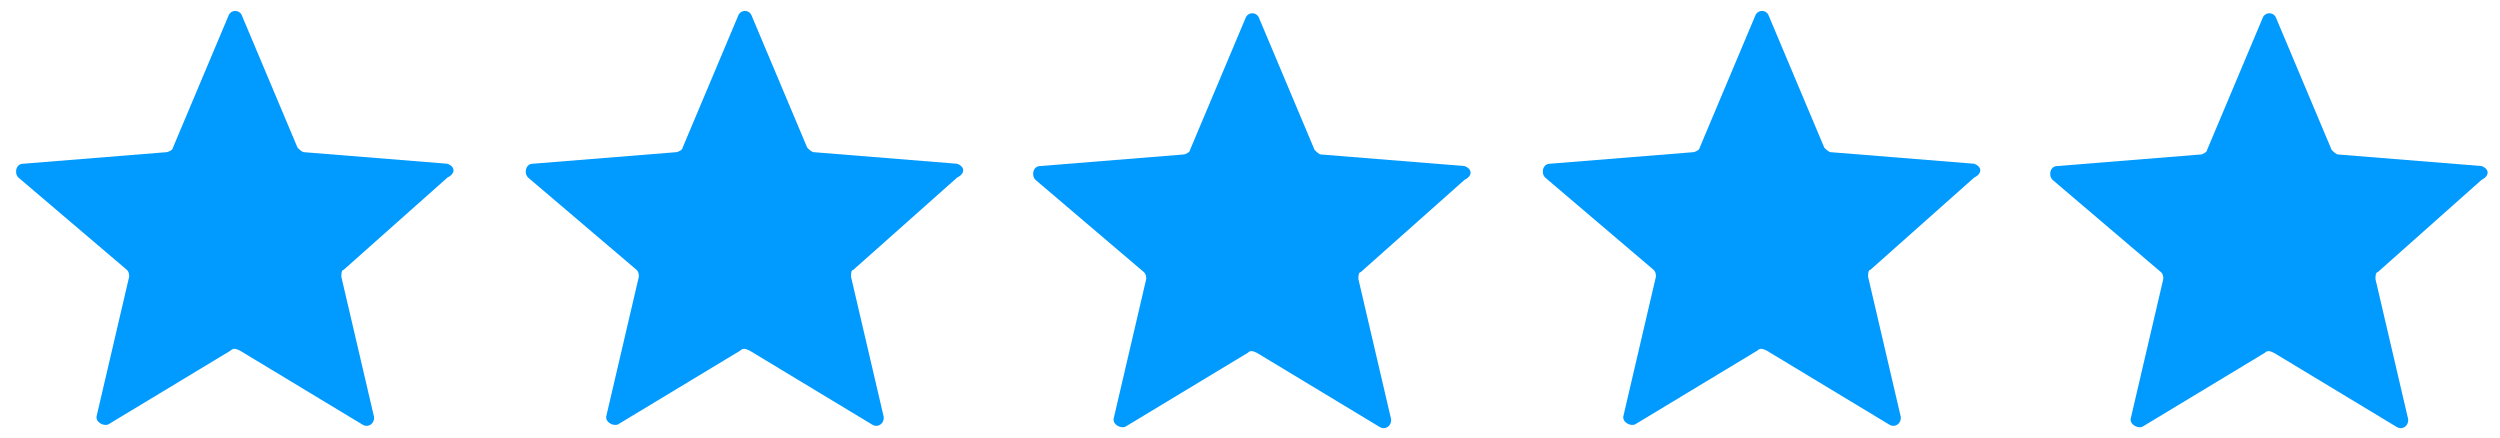
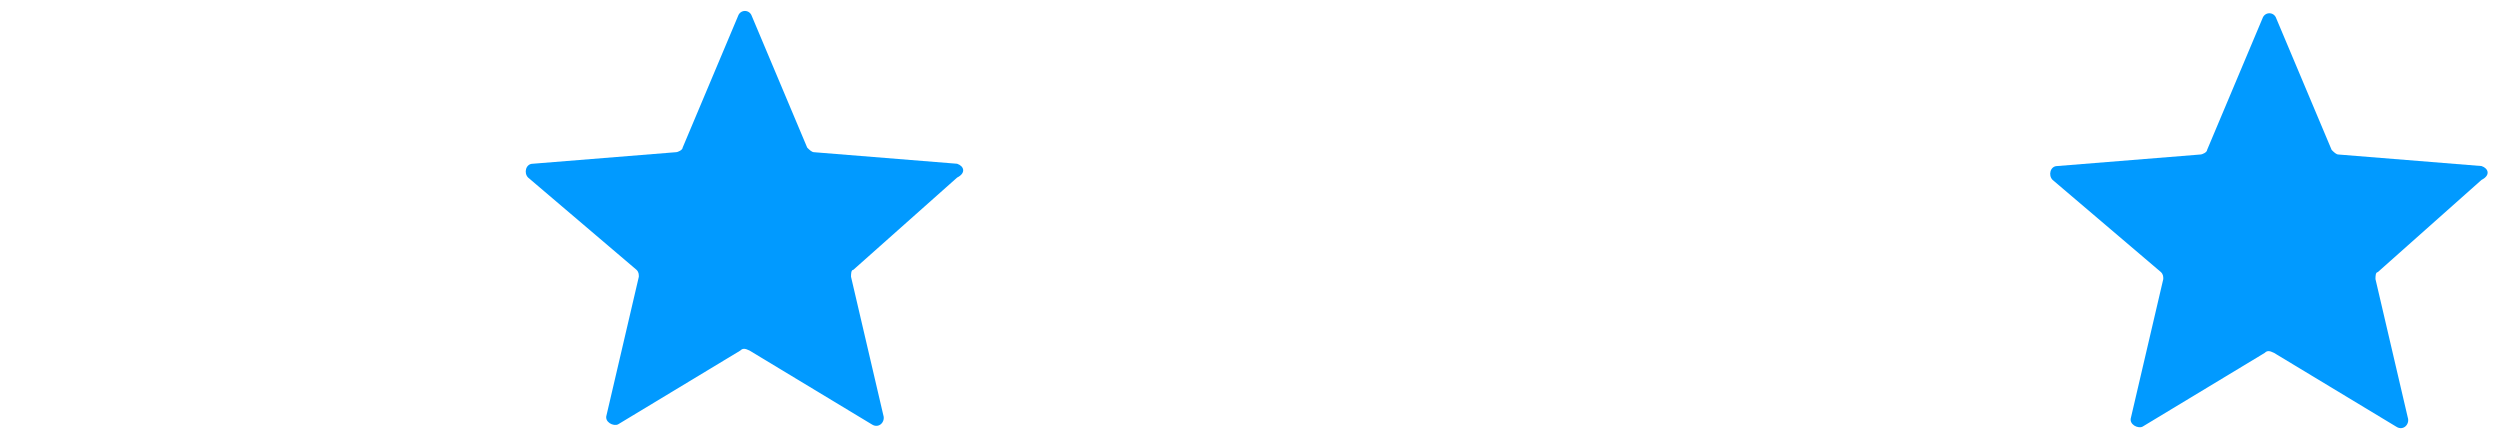
<svg xmlns="http://www.w3.org/2000/svg" version="1.1" id="Layer_1" x="0px" y="0px" viewBox="0 0 108.4 19" style="enable-background:new 0 0 108.4 19;" xml:space="preserve">
  <style type="text/css">
	.st0{fill:#019AFF;}
</style>
  <g id="_4.75_Stars_00000124875437693791716580000002698271005064786339_" transform="translate(-900 -1189)">
-     <path id="Icon_material-star-border_00000030483083664755324610000012574046712712220313_" class="st0" d="M919.4,1196.1l-6.2-0.5   c-0.1,0-0.2-0.1-0.3-0.2l-2.4-5.7c-0.1-0.3-0.5-0.3-0.6,0l-2.4,5.7c0,0.1-0.2,0.2-0.3,0.2l-6.2,0.5c-0.3,0-0.4,0.4-0.2,0.6l4.7,4   c0.1,0.1,0.1,0.2,0.1,0.3l-1.4,6c-0.1,0.3,0.3,0.5,0.5,0.4l5.3-3.2c0.1-0.1,0.2-0.1,0.4,0l5.3,3.2c0.3,0.2,0.6-0.1,0.5-0.4l-1.4-6   c0-0.1,0-0.3,0.1-0.3l4.5-4C919.8,1196.5,919.7,1196.2,919.4,1196.1z" />
-   </g>
+     </g>
  <g id="_4.75_Stars_00000040538490244077072060000009285065140603673494_" transform="translate(-900 -1189)">
    <path id="Icon_material-star-border_00000158016211956015168870000015585250987681394850_" class="st0" d="M941.5,1196.1l-6.2-0.5   c-0.1,0-0.2-0.1-0.3-0.2l-2.4-5.7c-0.1-0.3-0.5-0.3-0.6,0l-2.4,5.7c0,0.1-0.2,0.2-0.3,0.2l-6.2,0.5c-0.3,0-0.4,0.4-0.2,0.6l4.7,4   c0.1,0.1,0.1,0.2,0.1,0.3l-1.4,6c-0.1,0.3,0.3,0.5,0.5,0.4l5.3-3.2c0.1-0.1,0.2-0.1,0.4,0l5.3,3.2c0.3,0.2,0.6-0.1,0.5-0.4l-1.4-6   c0-0.1,0-0.3,0.1-0.3l4.5-4C941.9,1196.5,941.8,1196.2,941.5,1196.1z" />
  </g>
  <g id="_4.75_Stars_00000120518923710181760730000002682457179947555731_" transform="translate(-900 -1189)">
-     <path id="Icon_material-star-border_00000183238334355878993070000016099823480831388070_" class="st0" d="M963.5,1196.2l-6.2-0.5   c-0.1,0-0.2-0.1-0.3-0.2l-2.4-5.7c-0.1-0.3-0.5-0.3-0.6,0l-2.4,5.7c0,0.1-0.2,0.2-0.3,0.2l-6.2,0.5c-0.3,0-0.4,0.4-0.2,0.6l4.7,4   c0.1,0.1,0.1,0.2,0.1,0.3l-1.4,6c-0.1,0.3,0.3,0.5,0.5,0.4l5.3-3.2c0.1-0.1,0.2-0.1,0.4,0l5.3,3.2c0.3,0.2,0.6-0.1,0.5-0.4l-1.4-6   c0-0.1,0-0.3,0.1-0.3l4.5-4C963.9,1196.6,963.8,1196.3,963.5,1196.2z" />
-   </g>
+     </g>
  <g id="_4.75_Stars_00000181081005309414624960000008489500671888096418_" transform="translate(-900 -1189)">
-     <path id="Icon_material-star-border_00000002358311204971256920000008922701273358261142_" class="st0" d="M985.6,1196.1l-6.2-0.5   c-0.1,0-0.2-0.1-0.3-0.2l-2.4-5.7c-0.1-0.3-0.5-0.3-0.6,0l-2.4,5.7c0,0.1-0.2,0.2-0.3,0.2l-6.2,0.5c-0.3,0-0.4,0.4-0.2,0.6l4.7,4   c0.1,0.1,0.1,0.2,0.1,0.3l-1.4,6c-0.1,0.3,0.3,0.5,0.5,0.4l5.3-3.2c0.1-0.1,0.2-0.1,0.4,0l5.3,3.2c0.3,0.2,0.6-0.1,0.5-0.4l-1.4-6   c0-0.1,0-0.3,0.1-0.3l4.5-4C986,1196.5,985.9,1196.2,985.6,1196.1z" />
-   </g>
+     </g>
  <g id="_4.75_Stars_00000082352841189115246330000010863090580135491252_" transform="translate(-900 -1189)">
    <path id="Icon_material-star-border_00000043420299501684184180000008385935162311201945_" class="st0" d="M1007.6,1196.2l-6.2-0.5   c-0.1,0-0.2-0.1-0.3-0.2l-2.4-5.7c-0.1-0.3-0.5-0.3-0.6,0l-2.4,5.7c0,0.1-0.2,0.2-0.3,0.2l-6.2,0.5c-0.3,0-0.4,0.4-0.2,0.6l4.7,4   c0.1,0.1,0.1,0.2,0.1,0.3l-1.4,6c-0.1,0.3,0.3,0.5,0.5,0.4l5.3-3.2c0.1-0.1,0.2-0.1,0.4,0l5.3,3.2c0.3,0.2,0.6-0.1,0.5-0.4l-1.4-6   c0-0.1,0-0.3,0.1-0.3l4.5-4C1008,1196.6,1007.9,1196.3,1007.6,1196.2z" />
  </g>
</svg>